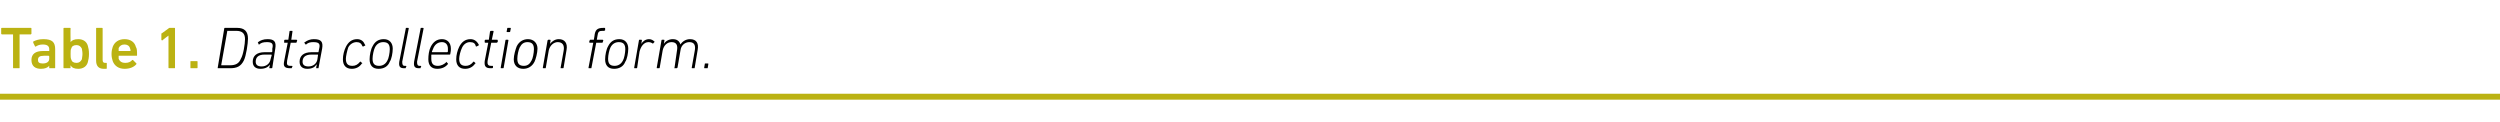
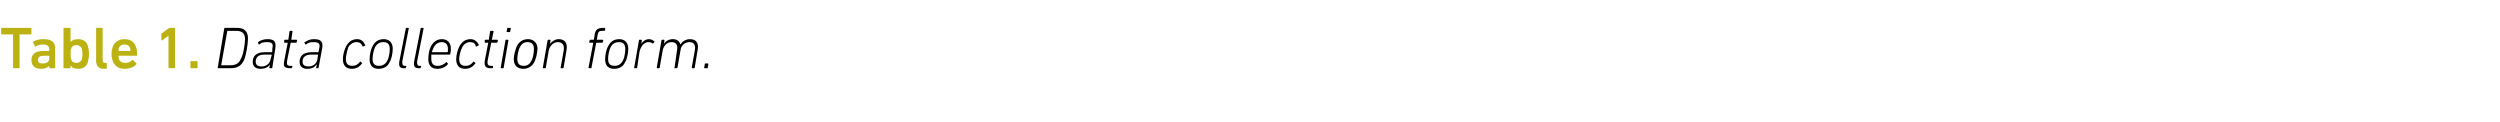
<svg xmlns="http://www.w3.org/2000/svg" version="1.1" width="421.4px" height="20.5px" viewBox="0 -4 421.4 20.5" style="top:-4px">
  <desc>Table 1. Data collection form.</desc>
  <defs />
  <g class="svg-textframe-paragraphrules">
-     <line class="svg-paragraph-rulebelow" y1="12.3" y2="12.3" x1="0" x2="421.4" stroke="#bbb212" stroke-width="1" />
-   </g>
+     </g>
  <g id="Polygon81345">
    <path d="M 37.8 0.8 C 37.8 0.7 37.9 0.7 37.9 0.7 C 37.9 0.7 40 0.7 40 0.7 C 41.2 0.7 41.8 1.3 41.8 2.5 C 41.8 3.3 41.5 5.4 41.1 6.2 C 40.6 7.2 39.9 7.5 38.8 7.5 C 38.8 7.5 36.7 7.5 36.7 7.5 C 36.7 7.5 36.7 7.5 36.7 7.4 C 36.7 7.4 37.8 0.8 37.8 0.8 Z M 37.3 7 C 37.3 7 38.8 7 38.8 7 C 39.7 7 40.3 6.7 40.6 5.9 C 41 5.3 41.3 3.4 41.3 2.6 C 41.3 1.6 40.8 1.2 39.8 1.2 C 39.8 1.2 38.3 1.2 38.3 1.2 C 38.3 1.2 38.3 1.2 38.3 1.3 C 38.3 1.3 37.3 6.9 37.3 6.9 C 37.3 7 37.3 7 37.3 7 Z M 45.5 7.5 C 45.4 7.5 45.4 7.5 45.4 7.4 C 45.4 7.4 45.5 6.9 45.5 6.9 C 45.5 6.9 45.48 6.9 45.5 6.9 C 45.2 7.3 44.7 7.6 43.9 7.6 C 43.1 7.6 42.6 7.2 42.6 6.4 C 42.6 5.4 43.3 4.8 44.6 4.8 C 44.6 4.8 45.8 4.8 45.8 4.8 C 45.8 4.8 45.8 4.8 45.9 4.7 C 45.9 4.7 45.9 4.2 45.9 4.2 C 46.1 3.4 45.9 3.1 45 3.1 C 44.4 3.1 44 3.2 43.7 3.5 C 43.7 3.5 43.6 3.5 43.6 3.5 C 43.6 3.5 43.5 3.2 43.5 3.2 C 43.4 3.2 43.5 3.1 43.5 3.1 C 43.9 2.8 44.4 2.6 45.1 2.6 C 46.2 2.6 46.6 3 46.4 4.2 C 46.4 4.2 45.9 7.4 45.9 7.4 C 45.9 7.5 45.8 7.5 45.8 7.5 C 45.8 7.5 45.5 7.5 45.5 7.5 Z M 45.6 6 C 45.6 6 45.8 5.3 45.8 5.3 C 45.8 5.2 45.7 5.2 45.7 5.2 C 45.7 5.2 44.6 5.2 44.6 5.2 C 43.5 5.2 43.1 5.7 43.1 6.4 C 43.1 6.9 43.4 7.2 44.1 7.2 C 44.9 7.2 45.5 6.7 45.6 6 Z M 48.9 7.5 C 48 7.5 47.7 7.2 47.9 6.3 C 47.9 6.3 48.5 3.2 48.5 3.2 C 48.5 3.2 48.5 3.2 48.4 3.2 C 48.4 3.2 47.9 3.2 47.9 3.2 C 47.9 3.2 47.9 3.1 47.9 3.1 C 47.9 3.1 47.9 2.8 47.9 2.8 C 47.9 2.8 48 2.7 48 2.7 C 48 2.7 48.5 2.7 48.5 2.7 C 48.5 2.7 48.6 2.7 48.6 2.7 C 48.6 2.7 48.8 1.3 48.8 1.3 C 48.8 1.2 48.9 1.2 48.9 1.2 C 48.9 1.2 49.2 1.2 49.2 1.2 C 49.3 1.2 49.3 1.2 49.3 1.3 C 49.3 1.3 49.1 2.7 49.1 2.7 C 49.1 2.7 49.1 2.7 49.1 2.7 C 49.1 2.7 50 2.7 50 2.7 C 50 2.7 50.1 2.8 50.1 2.8 C 50.1 2.8 50 3.1 50 3.1 C 50 3.1 50 3.2 49.9 3.2 C 49.9 3.2 49.1 3.2 49.1 3.2 C 49 3.2 49 3.2 49 3.2 C 49 3.2 48.4 6.2 48.4 6.2 C 48.3 6.9 48.4 7.1 49 7.1 C 49 7.1 49.2 7.1 49.2 7.1 C 49.2 7.1 49.3 7.1 49.3 7.2 C 49.3 7.2 49.2 7.4 49.2 7.4 C 49.2 7.5 49.2 7.5 49.1 7.5 C 49.1 7.5 48.9 7.5 48.9 7.5 Z M 53.3 7.5 C 53.3 7.5 53.3 7.5 53.3 7.4 C 53.27 7.4 53.4 6.9 53.4 6.9 C 53.4 6.9 53.35 6.9 53.3 6.9 C 53.1 7.3 52.6 7.6 51.8 7.6 C 51 7.6 50.5 7.2 50.5 6.4 C 50.5 5.4 51.2 4.8 52.5 4.8 C 52.5 4.8 53.6 4.8 53.6 4.8 C 53.7 4.8 53.7 4.8 53.7 4.7 C 53.7 4.7 53.8 4.2 53.8 4.2 C 54 3.4 53.8 3.1 52.8 3.1 C 52.3 3.1 51.9 3.2 51.6 3.5 C 51.6 3.5 51.5 3.5 51.5 3.5 C 51.5 3.5 51.3 3.2 51.3 3.2 C 51.3 3.2 51.3 3.1 51.4 3.1 C 51.8 2.8 52.3 2.6 52.9 2.6 C 54.1 2.6 54.5 3 54.3 4.2 C 54.3 4.2 53.7 7.4 53.7 7.4 C 53.7 7.5 53.7 7.5 53.6 7.5 C 53.6 7.5 53.3 7.5 53.3 7.5 Z M 53.5 6 C 53.5 6 53.6 5.3 53.6 5.3 C 53.6 5.2 53.6 5.2 53.6 5.2 C 53.6 5.2 52.5 5.2 52.5 5.2 C 51.4 5.2 51 5.7 51 6.4 C 51 6.9 51.3 7.2 52 7.2 C 52.8 7.2 53.4 6.7 53.5 6 Z M 57.8 6 C 57.8 5.3 58 4.5 58.3 3.9 C 58.7 3.1 59.3 2.6 60.2 2.6 C 60.9 2.6 61.3 3 61.5 3.5 C 61.6 3.6 61.6 3.7 61.5 3.7 C 61.5 3.7 61.3 3.8 61.3 3.8 C 61.2 3.9 61.1 3.8 61.1 3.8 C 60.9 3.3 60.6 3.1 60.1 3.1 C 59.6 3.1 59 3.4 58.7 4 C 58.5 4.6 58.3 5.5 58.3 5.9 C 58.3 6.7 58.6 7.1 59.4 7.1 C 59.9 7.1 60.3 6.9 60.7 6.4 C 60.7 6.4 60.8 6.4 60.8 6.4 C 60.8 6.4 61 6.6 61 6.6 C 61.1 6.6 61.1 6.7 61 6.7 C 60.6 7.3 60 7.6 59.3 7.6 C 58.3 7.6 57.8 7 57.8 6 Z M 64.7 2.6 C 65.7 2.6 66.2 3.3 66.2 4.2 C 66.2 4.9 66 6 65.7 6.4 C 65.4 7.2 64.7 7.6 63.8 7.6 C 62.8 7.6 62.3 7 62.3 6 C 62.3 5.3 62.5 4.3 62.8 3.8 C 63.2 3 63.8 2.6 64.7 2.6 Z M 64.6 3.1 C 64 3.1 63.5 3.4 63.2 4 C 63 4.4 62.8 5.3 62.8 5.9 C 62.8 6.7 63.1 7.1 63.9 7.1 C 64.5 7.1 65 6.8 65.3 6.2 C 65.5 5.9 65.7 4.9 65.7 4.3 C 65.7 3.5 65.4 3.1 64.6 3.1 Z M 68.1 7.5 C 67.4 7.5 67.2 7.2 67.3 6.4 C 67.3 6.4 68.4 0.8 68.4 0.8 C 68.4 0.7 68.4 0.7 68.5 0.7 C 68.5 0.7 68.8 0.7 68.8 0.7 C 68.8 0.7 68.9 0.7 68.9 0.8 C 68.9 0.8 67.8 6.4 67.8 6.4 C 67.8 6.9 67.9 7.1 68.2 7.1 C 68.2 7.1 68.4 7.1 68.4 7.1 C 68.4 7.1 68.5 7.1 68.5 7.2 C 68.5 7.2 68.4 7.4 68.4 7.4 C 68.4 7.5 68.4 7.5 68.3 7.5 C 68.3 7.5 68.1 7.5 68.1 7.5 Z M 70.6 7.5 C 69.9 7.5 69.7 7.2 69.8 6.4 C 69.8 6.4 70.9 0.8 70.9 0.8 C 70.9 0.7 70.9 0.7 71 0.7 C 71 0.7 71.3 0.7 71.3 0.7 C 71.3 0.7 71.4 0.7 71.4 0.8 C 71.4 0.8 70.3 6.4 70.3 6.4 C 70.3 6.9 70.4 7.1 70.7 7.1 C 70.7 7.1 70.9 7.1 70.9 7.1 C 70.9 7.1 71 7.1 71 7.2 C 71 7.2 70.9 7.4 70.9 7.4 C 70.9 7.5 70.9 7.5 70.8 7.5 C 70.8 7.5 70.6 7.5 70.6 7.5 Z M 72.2 6 C 72.2 5.3 72.3 4.5 72.6 3.9 C 73 3.1 73.6 2.6 74.5 2.6 C 75.4 2.6 76 3.2 76 4.2 C 76 4.4 76 4.7 75.9 5.1 C 75.9 5.2 75.8 5.2 75.8 5.2 C 75.8 5.2 72.8 5.2 72.8 5.2 C 72.7 5.2 72.7 5.2 72.7 5.3 C 72.7 5.5 72.7 5.7 72.7 5.9 C 72.7 6.7 73 7.1 73.8 7.1 C 74.4 7.1 74.9 6.8 75.2 6.5 C 75.2 6.4 75.3 6.4 75.3 6.5 C 75.3 6.5 75.5 6.7 75.5 6.7 C 75.5 6.7 75.5 6.8 75.5 6.8 C 75.1 7.3 74.5 7.6 73.7 7.6 C 72.7 7.6 72.2 7 72.2 6 Z M 75.4 4.8 C 75.4 4.8 75.4 4.8 75.5 4.7 C 75.5 4.6 75.5 4.4 75.5 4.2 C 75.5 3.5 75.1 3.1 74.5 3.1 C 73.9 3.1 73.4 3.4 73.1 4 C 73 4.2 72.9 4.5 72.8 4.7 C 72.8 4.8 72.8 4.8 72.9 4.8 C 72.9 4.8 75.4 4.8 75.4 4.8 Z M 76.9 6 C 76.9 5.3 77.1 4.5 77.4 3.9 C 77.8 3.1 78.4 2.6 79.3 2.6 C 80 2.6 80.4 3 80.7 3.5 C 80.7 3.6 80.7 3.7 80.6 3.7 C 80.6 3.7 80.4 3.8 80.4 3.8 C 80.3 3.9 80.3 3.8 80.2 3.8 C 80.1 3.3 79.8 3.1 79.2 3.1 C 78.7 3.1 78.2 3.4 77.9 4 C 77.6 4.6 77.4 5.5 77.4 5.9 C 77.4 6.7 77.7 7.1 78.5 7.1 C 79 7.1 79.4 6.9 79.8 6.4 C 79.8 6.4 79.9 6.4 79.9 6.4 C 79.9 6.4 80.1 6.6 80.1 6.6 C 80.2 6.6 80.2 6.7 80.1 6.7 C 79.7 7.3 79.1 7.6 78.4 7.6 C 77.4 7.6 76.9 7 76.9 6 Z M 82.7 7.5 C 81.9 7.5 81.6 7.2 81.7 6.3 C 81.7 6.3 82.3 3.2 82.3 3.2 C 82.3 3.2 82.3 3.2 82.3 3.2 C 82.3 3.2 81.8 3.2 81.8 3.2 C 81.7 3.2 81.7 3.1 81.7 3.1 C 81.7 3.1 81.7 2.8 81.7 2.8 C 81.7 2.8 81.8 2.7 81.8 2.7 C 81.8 2.7 82.3 2.7 82.3 2.7 C 82.4 2.7 82.4 2.7 82.4 2.7 C 82.4 2.7 82.6 1.3 82.6 1.3 C 82.7 1.2 82.7 1.2 82.8 1.2 C 82.8 1.2 83.1 1.2 83.1 1.2 C 83.1 1.2 83.2 1.2 83.2 1.3 C 83.2 1.3 82.9 2.7 82.9 2.7 C 82.9 2.7 82.9 2.7 83 2.7 C 83 2.7 83.8 2.7 83.8 2.7 C 83.9 2.7 83.9 2.8 83.9 2.8 C 83.9 2.8 83.9 3.1 83.9 3.1 C 83.8 3.1 83.8 3.2 83.7 3.2 C 83.7 3.2 82.9 3.2 82.9 3.2 C 82.8 3.2 82.8 3.2 82.8 3.2 C 82.8 3.2 82.2 6.2 82.2 6.2 C 82.1 6.9 82.3 7.1 82.8 7.1 C 82.8 7.1 83 7.1 83 7.1 C 83.1 7.1 83.1 7.1 83.1 7.2 C 83.1 7.2 83.1 7.4 83.1 7.4 C 83 7.5 83 7.5 82.9 7.5 C 82.9 7.5 82.7 7.5 82.7 7.5 Z M 85.5 1.4 C 85.4 1.4 85.4 1.4 85.4 1.3 C 85.4 1.3 85.5 0.8 85.5 0.8 C 85.5 0.7 85.5 0.7 85.6 0.7 C 85.6 0.7 86 0.7 86 0.7 C 86.1 0.7 86.1 0.7 86.1 0.8 C 86.1 0.8 86 1.3 86 1.3 C 86 1.4 85.9 1.4 85.9 1.4 C 85.9 1.4 85.5 1.4 85.5 1.4 Z M 84.5 7.5 C 84.4 7.5 84.4 7.5 84.4 7.4 C 84.4 7.4 85.2 2.8 85.2 2.8 C 85.2 2.8 85.2 2.7 85.3 2.7 C 85.3 2.7 85.6 2.7 85.6 2.7 C 85.7 2.7 85.7 2.8 85.7 2.8 C 85.7 2.8 84.9 7.4 84.9 7.4 C 84.9 7.5 84.8 7.5 84.8 7.5 C 84.8 7.5 84.5 7.5 84.5 7.5 Z M 89 2.6 C 90 2.6 90.6 3.3 90.6 4.2 C 90.6 4.9 90.3 6 90.1 6.4 C 89.7 7.2 89 7.6 88.2 7.6 C 87.2 7.6 86.6 7 86.6 6 C 86.6 5.3 86.9 4.3 87.1 3.8 C 87.5 3 88.2 2.6 89 2.6 Z M 88.9 3.1 C 88.3 3.1 87.9 3.4 87.6 4 C 87.4 4.4 87.2 5.3 87.2 5.9 C 87.2 6.7 87.5 7.1 88.3 7.1 C 88.9 7.1 89.3 6.8 89.6 6.2 C 89.8 5.9 90 4.9 90 4.3 C 90 3.5 89.7 3.1 88.9 3.1 Z M 94.5 7.5 C 94.5 7.5 94.5 7.5 94.5 7.4 C 94.5 7.4 95 4.6 95 4.6 C 95.2 3.6 94.8 3.1 94 3.1 C 93.4 3.1 92.7 3.6 92.5 4.5 C 92.5 4.5 92 7.4 92 7.4 C 92 7.5 92 7.5 91.9 7.5 C 91.9 7.5 91.6 7.5 91.6 7.5 C 91.5 7.5 91.5 7.5 91.5 7.4 C 91.5 7.4 92.3 2.8 92.3 2.8 C 92.3 2.8 92.4 2.7 92.4 2.7 C 92.4 2.7 92.7 2.7 92.7 2.7 C 92.8 2.7 92.8 2.8 92.8 2.8 C 92.83 2.83 92.7 3.4 92.7 3.4 C 92.7 3.4 92.74 3.38 92.7 3.4 C 93.1 2.9 93.6 2.6 94.2 2.6 C 95.2 2.6 95.7 3.3 95.5 4.4 C 95.5 4.4 95 7.4 95 7.4 C 95 7.5 94.9 7.5 94.9 7.5 C 94.9 7.5 94.5 7.5 94.5 7.5 Z M 99.3 7.5 C 99.2 7.5 99.2 7.5 99.2 7.4 C 99.2 7.4 100 3.2 100 3.2 C 100 3.2 99.9 3.2 99.9 3.2 C 99.9 3.2 99.4 3.2 99.4 3.2 C 99.4 3.2 99.3 3.1 99.3 3.1 C 99.3 3.1 99.4 2.8 99.4 2.8 C 99.4 2.8 99.4 2.7 99.5 2.7 C 99.5 2.7 100 2.7 100 2.7 C 100 2.7 100 2.7 100.1 2.7 C 100.1 2.7 100.2 2.1 100.2 2.1 C 100.3 1 100.7 0.7 101.7 0.7 C 101.7 0.7 101.9 0.7 101.9 0.7 C 102 0.7 102 0.7 102 0.8 C 102 0.8 102 1.1 102 1.1 C 102 1.1 101.9 1.2 101.8 1.2 C 101.8 1.2 101.6 1.2 101.6 1.2 C 101 1.2 100.8 1.3 100.7 2.1 C 100.7 2.1 100.6 2.7 100.6 2.7 C 100.5 2.7 100.6 2.7 100.6 2.7 C 100.6 2.7 101.6 2.7 101.6 2.7 C 101.6 2.7 101.7 2.8 101.7 2.8 C 101.7 2.8 101.6 3.1 101.6 3.1 C 101.6 3.1 101.6 3.2 101.5 3.2 C 101.5 3.2 100.5 3.2 100.5 3.2 C 100.5 3.2 100.5 3.2 100.5 3.2 C 100.5 3.2 99.7 7.4 99.7 7.4 C 99.7 7.5 99.7 7.5 99.6 7.5 C 99.6 7.5 99.3 7.5 99.3 7.5 Z M 104.4 2.6 C 105.4 2.6 105.9 3.3 105.9 4.2 C 105.9 4.9 105.7 6 105.4 6.4 C 105.1 7.2 104.4 7.6 103.5 7.6 C 102.5 7.6 102 7 102 6 C 102 5.3 102.2 4.3 102.5 3.8 C 102.9 3 103.5 2.6 104.4 2.6 Z M 104.3 3.1 C 103.7 3.1 103.2 3.4 102.9 4 C 102.7 4.4 102.5 5.3 102.5 5.9 C 102.5 6.7 102.8 7.1 103.6 7.1 C 104.2 7.1 104.7 6.8 105 6.2 C 105.2 5.9 105.4 4.9 105.4 4.3 C 105.4 3.5 105.1 3.1 104.3 3.1 Z M 107 7.5 C 106.9 7.5 106.9 7.5 106.9 7.4 C 106.9 7.4 107.7 2.8 107.7 2.8 C 107.7 2.8 107.7 2.7 107.8 2.7 C 107.8 2.7 108.1 2.7 108.1 2.7 C 108.2 2.7 108.2 2.8 108.2 2.8 C 108.19 2.83 108.1 3.4 108.1 3.4 C 108.1 3.4 108.09 3.44 108.1 3.4 C 108.3 3 108.8 2.6 109.4 2.6 C 109.8 2.6 110.1 2.8 110.3 3 C 110.3 3 110.4 3 110.3 3.1 C 110.3 3.1 110.1 3.3 110.1 3.3 C 110.1 3.4 110 3.4 110 3.3 C 109.8 3.2 109.6 3.1 109.3 3.1 C 108.5 3.1 108 3.9 107.8 4.7 C 107.8 4.7 107.4 7.4 107.4 7.4 C 107.4 7.5 107.3 7.5 107.3 7.5 C 107.3 7.5 107 7.5 107 7.5 Z M 116.7 7.5 C 116.6 7.5 116.6 7.5 116.6 7.4 C 116.6 7.4 117.1 4.6 117.1 4.6 C 117.3 3.6 117 3.1 116.2 3.1 C 115.5 3.1 114.8 3.6 114.7 4.5 C 114.7 4.5 114.2 7.4 114.2 7.4 C 114.1 7.5 114.1 7.5 114 7.5 C 114 7.5 113.7 7.5 113.7 7.5 C 113.7 7.5 113.6 7.5 113.7 7.4 C 113.7 7.4 114.1 4.6 114.1 4.6 C 114.3 3.6 114 3.1 113.2 3.1 C 112.5 3.1 111.9 3.6 111.7 4.5 C 111.7 4.5 111.2 7.4 111.2 7.4 C 111.2 7.5 111.1 7.5 111.1 7.5 C 111.1 7.5 110.8 7.5 110.8 7.5 C 110.7 7.5 110.7 7.5 110.7 7.4 C 110.7 7.4 111.5 2.8 111.5 2.8 C 111.5 2.8 111.5 2.7 111.6 2.7 C 111.6 2.7 111.9 2.7 111.9 2.7 C 112 2.7 112 2.8 112 2.8 C 112 2.83 111.9 3.4 111.9 3.4 C 111.9 3.4 111.91 3.38 111.9 3.4 C 112.2 2.9 112.8 2.6 113.4 2.6 C 114.1 2.6 114.5 2.9 114.7 3.5 C 114.7 3.5 114.7 3.5 114.7 3.5 C 115 3 115.6 2.6 116.3 2.6 C 117.4 2.6 117.8 3.3 117.6 4.4 C 117.6 4.4 117.1 7.4 117.1 7.4 C 117.1 7.5 117.1 7.5 117 7.5 C 117 7.5 116.7 7.5 116.7 7.5 Z M 118.8 6.8 C 118.8 6.7 118.8 6.7 118.9 6.7 C 118.9 6.7 119.3 6.7 119.3 6.7 C 119.4 6.7 119.4 6.7 119.4 6.8 C 119.4 6.8 119.3 7.4 119.3 7.4 C 119.3 7.5 119.3 7.5 119.2 7.5 C 119.2 7.5 118.8 7.5 118.8 7.5 C 118.7 7.5 118.7 7.5 118.7 7.4 C 118.7 7.4 118.8 6.8 118.8 6.8 Z " stroke="none" fill="#000" />
  </g>
  <g id="Polygon81344">
    <path d="M 2.3 7.5 C 2.2 7.5 2.2 7.5 2.2 7.4 C 2.2 7.4 2.2 1.8 2.2 1.8 C 2.2 1.8 2.1 1.8 2.1 1.8 C 2.1 1.8 0.3 1.8 0.3 1.8 C 0.3 1.8 0.2 1.7 0.2 1.7 C 0.2 1.7 0.2 0.8 0.2 0.8 C 0.2 0.7 0.3 0.7 0.3 0.7 C 0.3 0.7 5.2 0.7 5.2 0.7 C 5.2 0.7 5.3 0.7 5.3 0.8 C 5.3 0.8 5.3 1.7 5.3 1.7 C 5.3 1.7 5.2 1.8 5.2 1.8 C 5.2 1.8 3.4 1.8 3.4 1.8 C 3.4 1.8 3.3 1.8 3.3 1.8 C 3.3 1.8 3.3 7.4 3.3 7.4 C 3.3 7.5 3.3 7.5 3.2 7.5 C 3.2 7.5 2.3 7.5 2.3 7.5 Z M 8.4 7.5 C 8.3 7.5 8.3 7.5 8.3 7.4 C 8.28 7.4 8.3 7.1 8.3 7.1 C 8.3 7.1 8.27 7.05 8.3 7.1 C 8 7.4 7.6 7.6 6.9 7.6 C 6 7.6 5.3 7.2 5.3 6.1 C 5.3 5.1 6 4.6 7.2 4.6 C 7.2 4.6 8.2 4.6 8.2 4.6 C 8.2 4.6 8.3 4.6 8.3 4.6 C 8.3 4.6 8.3 4.3 8.3 4.3 C 8.3 3.8 8 3.5 7.2 3.5 C 6.6 3.5 6.3 3.7 6.1 3.8 C 6 3.9 6 3.9 5.9 3.8 C 5.9 3.8 5.6 3.2 5.6 3.2 C 5.6 3.1 5.6 3.1 5.6 3 C 6 2.8 6.5 2.6 7.3 2.6 C 8.8 2.6 9.3 3.1 9.3 4.3 C 9.3 4.3 9.3 7.4 9.3 7.4 C 9.3 7.5 9.3 7.5 9.2 7.5 C 9.2 7.5 8.4 7.5 8.4 7.5 Z M 8.3 5.9 C 8.3 5.9 8.3 5.5 8.3 5.5 C 8.3 5.5 8.2 5.4 8.2 5.4 C 8.2 5.4 7.4 5.4 7.4 5.4 C 6.7 5.4 6.4 5.6 6.4 6.1 C 6.4 6.5 6.6 6.7 7.2 6.7 C 7.9 6.7 8.3 6.4 8.3 5.9 Z M 11.9 7 C 11.87 7.04 11.9 7 11.9 7 C 11.9 7 11.86 7.4 11.9 7.4 C 11.9 7.5 11.8 7.5 11.8 7.5 C 11.8 7.5 10.8 7.5 10.8 7.5 C 10.8 7.5 10.7 7.5 10.7 7.4 C 10.7 7.4 10.7 0.8 10.7 0.8 C 10.7 0.7 10.8 0.7 10.8 0.7 C 10.8 0.7 11.8 0.7 11.8 0.7 C 11.8 0.7 11.9 0.7 11.9 0.8 C 11.86 0.8 11.9 3.1 11.9 3.1 C 11.9 3.1 11.87 3.14 11.9 3.1 C 12.1 2.8 12.5 2.6 13.2 2.6 C 14 2.6 14.6 3 14.8 3.7 C 14.9 4.1 15 4.4 15 5.1 C 15 5.7 14.9 6.1 14.8 6.5 C 14.6 7.2 14 7.6 13.2 7.6 C 12.5 7.6 12.1 7.4 11.9 7 Z M 13.8 6 C 13.8 5.8 13.9 5.5 13.9 5.1 C 13.9 4.6 13.8 4.4 13.8 4.2 C 13.6 3.8 13.3 3.6 12.9 3.6 C 12.4 3.6 12.1 3.8 12 4.2 C 11.9 4.4 11.9 4.6 11.9 5.1 C 11.9 5.5 11.9 5.8 12 6 C 12.1 6.4 12.4 6.6 12.9 6.6 C 13.3 6.6 13.6 6.4 13.8 6 Z M 17.5 7.6 C 16.6 7.6 16.2 7.1 16.2 6.2 C 16.2 6.2 16.2 0.8 16.2 0.8 C 16.2 0.7 16.2 0.7 16.3 0.7 C 16.3 0.7 17.2 0.7 17.2 0.7 C 17.2 0.7 17.3 0.7 17.3 0.8 C 17.3 0.8 17.3 6.1 17.3 6.1 C 17.3 6.4 17.4 6.6 17.7 6.6 C 17.7 6.6 17.9 6.6 17.9 6.6 C 18 6.6 18 6.6 18 6.7 C 18 6.7 18 7.5 18 7.5 C 18 7.5 18 7.6 17.9 7.6 C 17.9 7.6 17.5 7.6 17.5 7.6 Z M 19 6.3 C 18.9 6 18.8 5.6 18.8 5.1 C 18.8 4.6 18.9 4.2 19 3.9 C 19.3 3.1 20 2.6 21 2.6 C 22 2.6 22.7 3.1 22.9 3.9 C 23.1 4.2 23.1 4.6 23.1 5.3 C 23.1 5.4 23.1 5.4 23 5.4 C 23 5.4 20 5.4 20 5.4 C 20 5.4 20 5.5 20 5.5 C 20 5.6 20 5.8 20 5.9 C 20.2 6.4 20.6 6.6 21.1 6.6 C 21.7 6.6 22 6.4 22.2 6.2 C 22.3 6.1 22.3 6.1 22.4 6.1 C 22.4 6.1 23 6.7 23 6.7 C 23 6.7 23 6.7 23 6.8 C 22.6 7.3 21.9 7.6 21 7.6 C 20 7.6 19.3 7.1 19 6.3 Z M 21.9 4.1 C 21.8 3.7 21.4 3.5 21 3.5 C 20.5 3.5 20.2 3.7 20 4.1 C 20 4.3 20 4.4 20 4.6 C 20 4.6 20 4.6 20 4.6 C 20 4.6 21.9 4.6 21.9 4.6 C 22 4.6 22 4.6 22 4.6 C 22 4.4 22 4.3 21.9 4.1 Z M 28.4 2 L 28.4 2 C 28.4 2 27.35 2.77 27.4 2.8 C 27.3 2.8 27.2 2.8 27.2 2.7 C 27.2 2.7 27.2 1.7 27.2 1.7 C 27.2 1.6 27.3 1.6 27.3 1.6 C 27.3 1.6 28.4 0.8 28.4 0.8 C 28.5 0.7 28.5 0.7 28.6 0.7 C 28.6 0.7 29.4 0.7 29.4 0.7 C 29.5 0.7 29.5 0.7 29.5 0.8 C 29.5 0.8 29.5 7.4 29.5 7.4 C 29.5 7.5 29.5 7.5 29.4 7.5 C 29.4 7.5 28.5 7.5 28.5 7.5 C 28.5 7.5 28.4 7.5 28.4 7.4 C 28.41 7.4 28.4 2 28.4 2 Z M 32.1 6.4 C 32.1 6.3 32.1 6.3 32.2 6.3 C 32.2 6.3 33.2 6.3 33.2 6.3 C 33.2 6.3 33.3 6.3 33.3 6.4 C 33.3 6.4 33.3 7.4 33.3 7.4 C 33.3 7.5 33.2 7.5 33.2 7.5 C 33.2 7.5 32.2 7.5 32.2 7.5 C 32.1 7.5 32.1 7.5 32.1 7.4 C 32.1 7.4 32.1 6.4 32.1 6.4 Z " stroke="none" fill="#bbb212" />
  </g>
</svg>